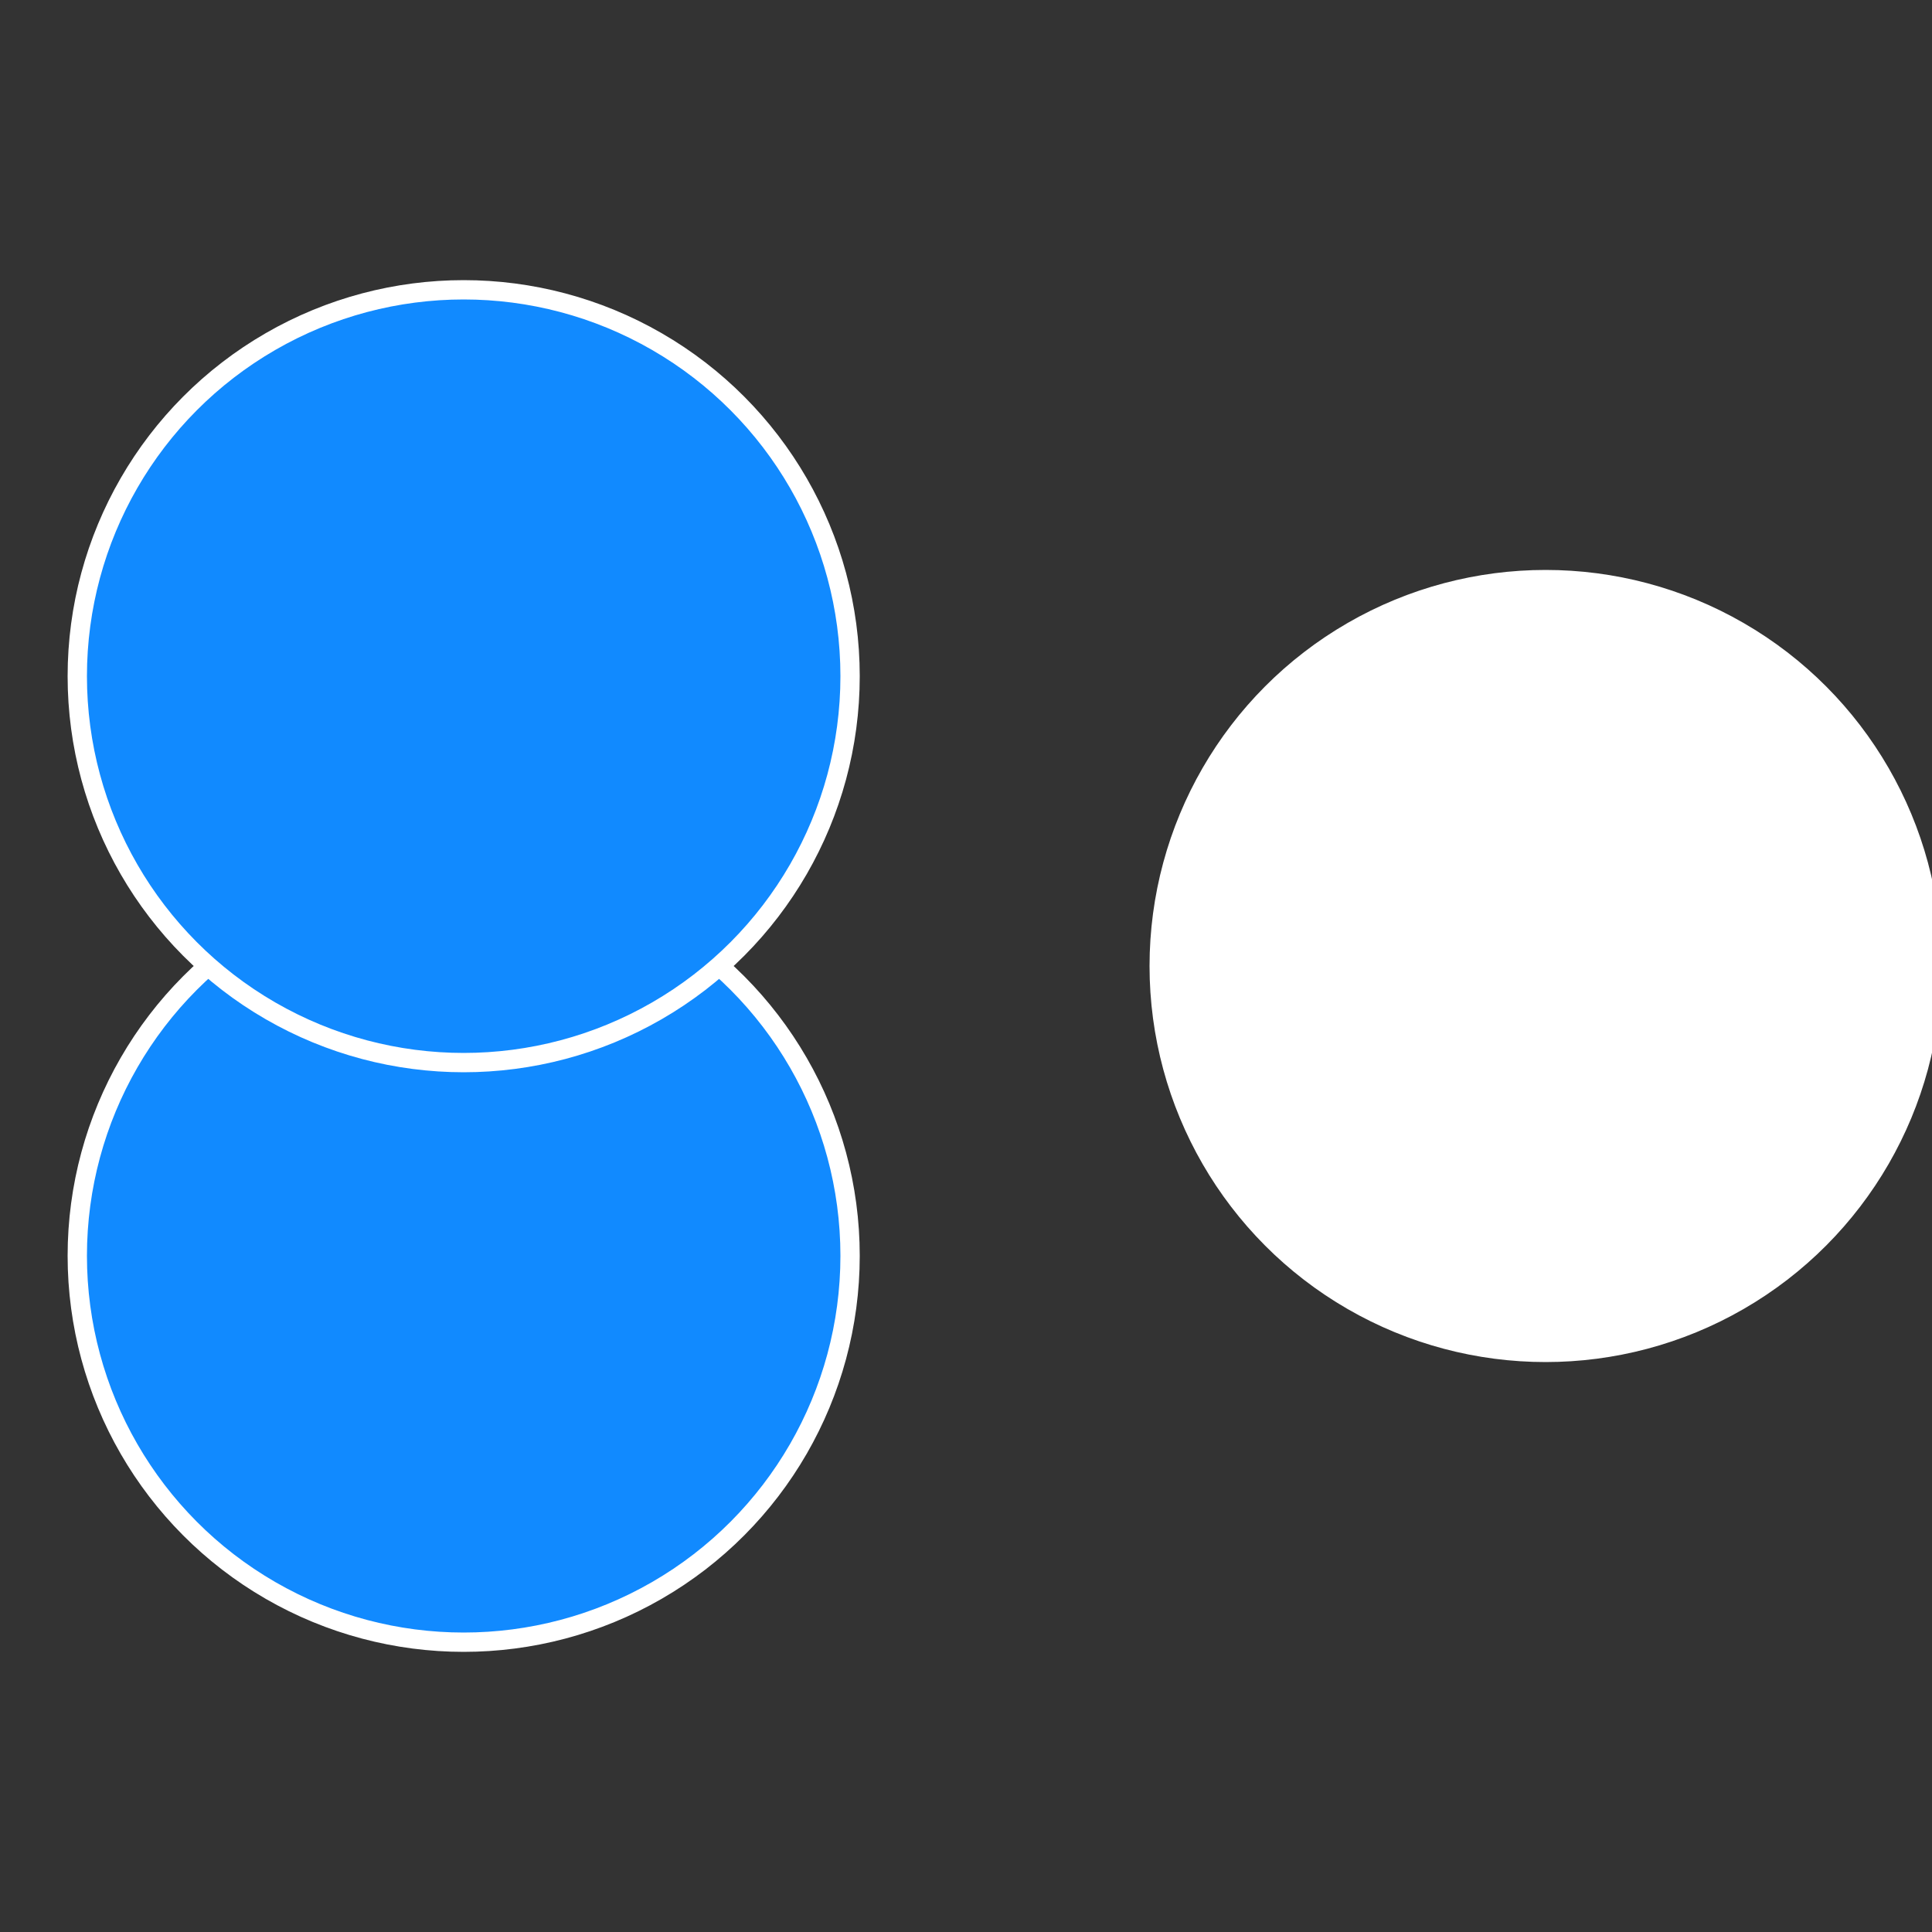
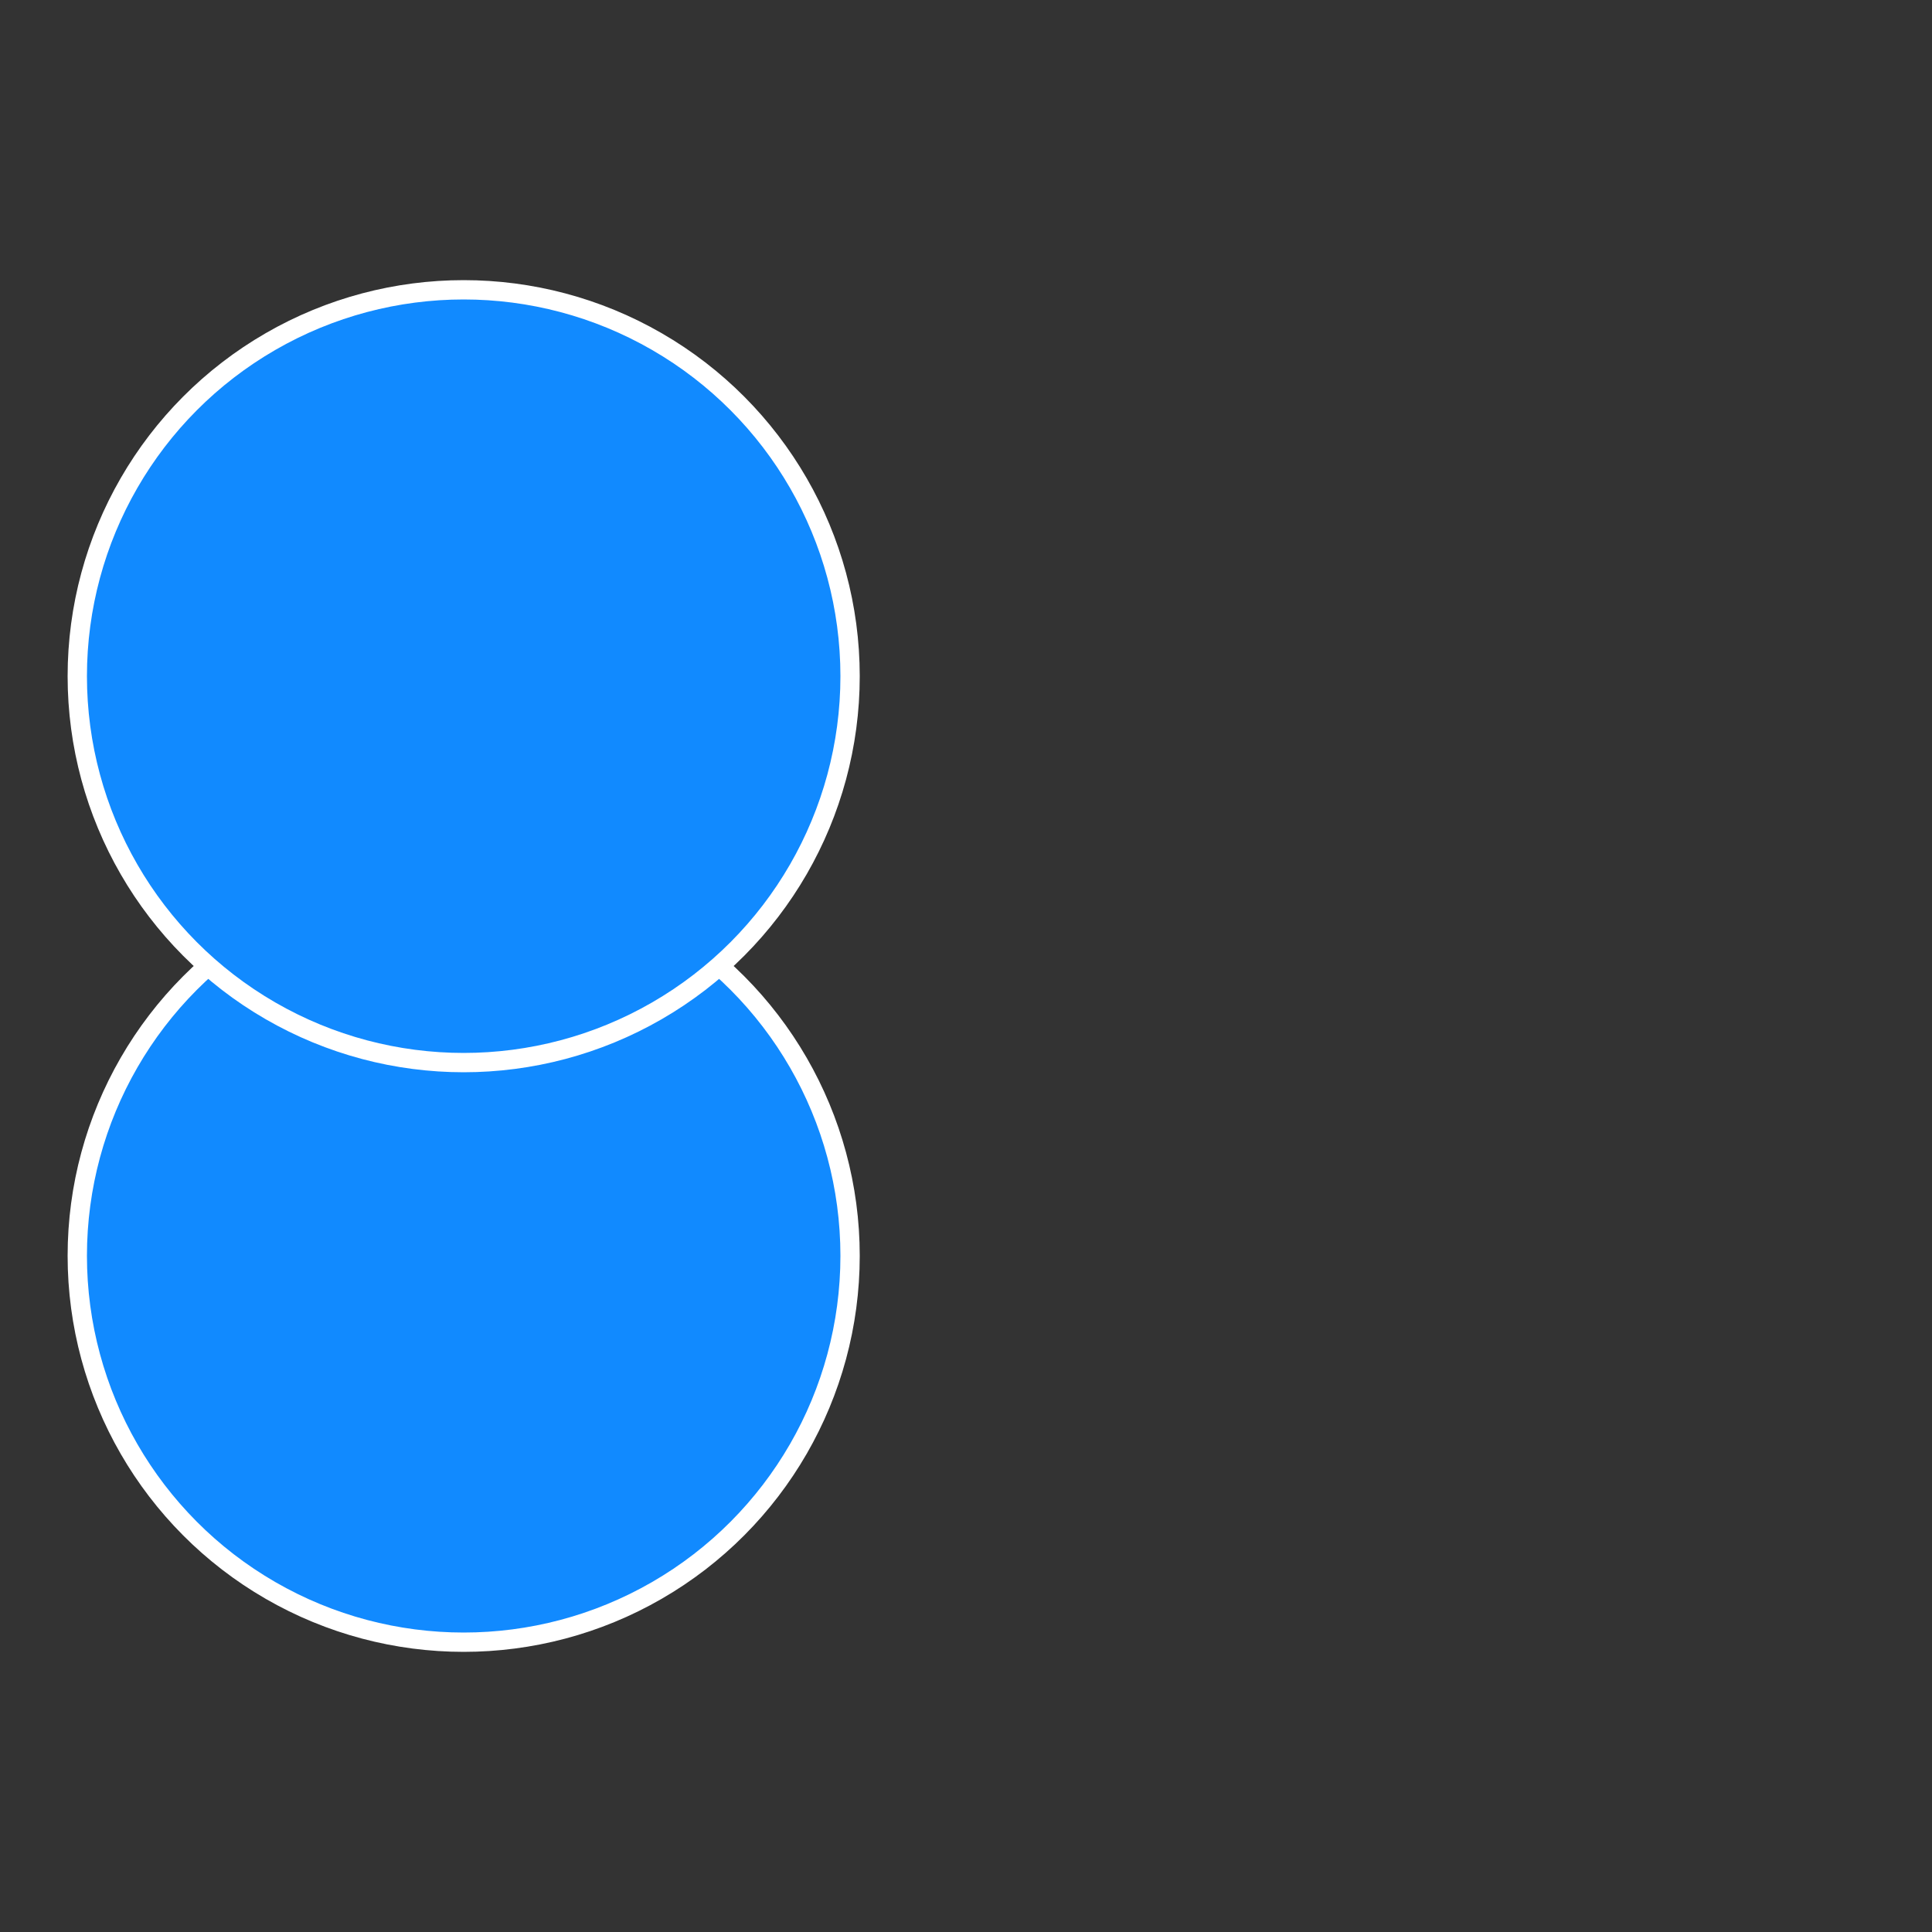
<svg xmlns="http://www.w3.org/2000/svg" width="500" height="500" viewBox="-1 -1 2 2">
  <rect x="-1" y="-1" width="2" height="2" fill="#333333" stroke="none" />
-   <circle cx="0.6" cy="0" r="0.4" fill="#ffffffffffffefa5118ac74" stroke="#fff" stroke-width="1%" />
  <circle cx="-0.52" cy="0.3" r="0.4" fill="#118affffffffffffefa563e" stroke="#fff" stroke-width="1%" />
  <circle cx="-0.52" cy="-0.3" r="0.4" fill="#118afffffffffffffaf1ffffffffffffefa5" stroke="#fff" stroke-width="1%" />
</svg>